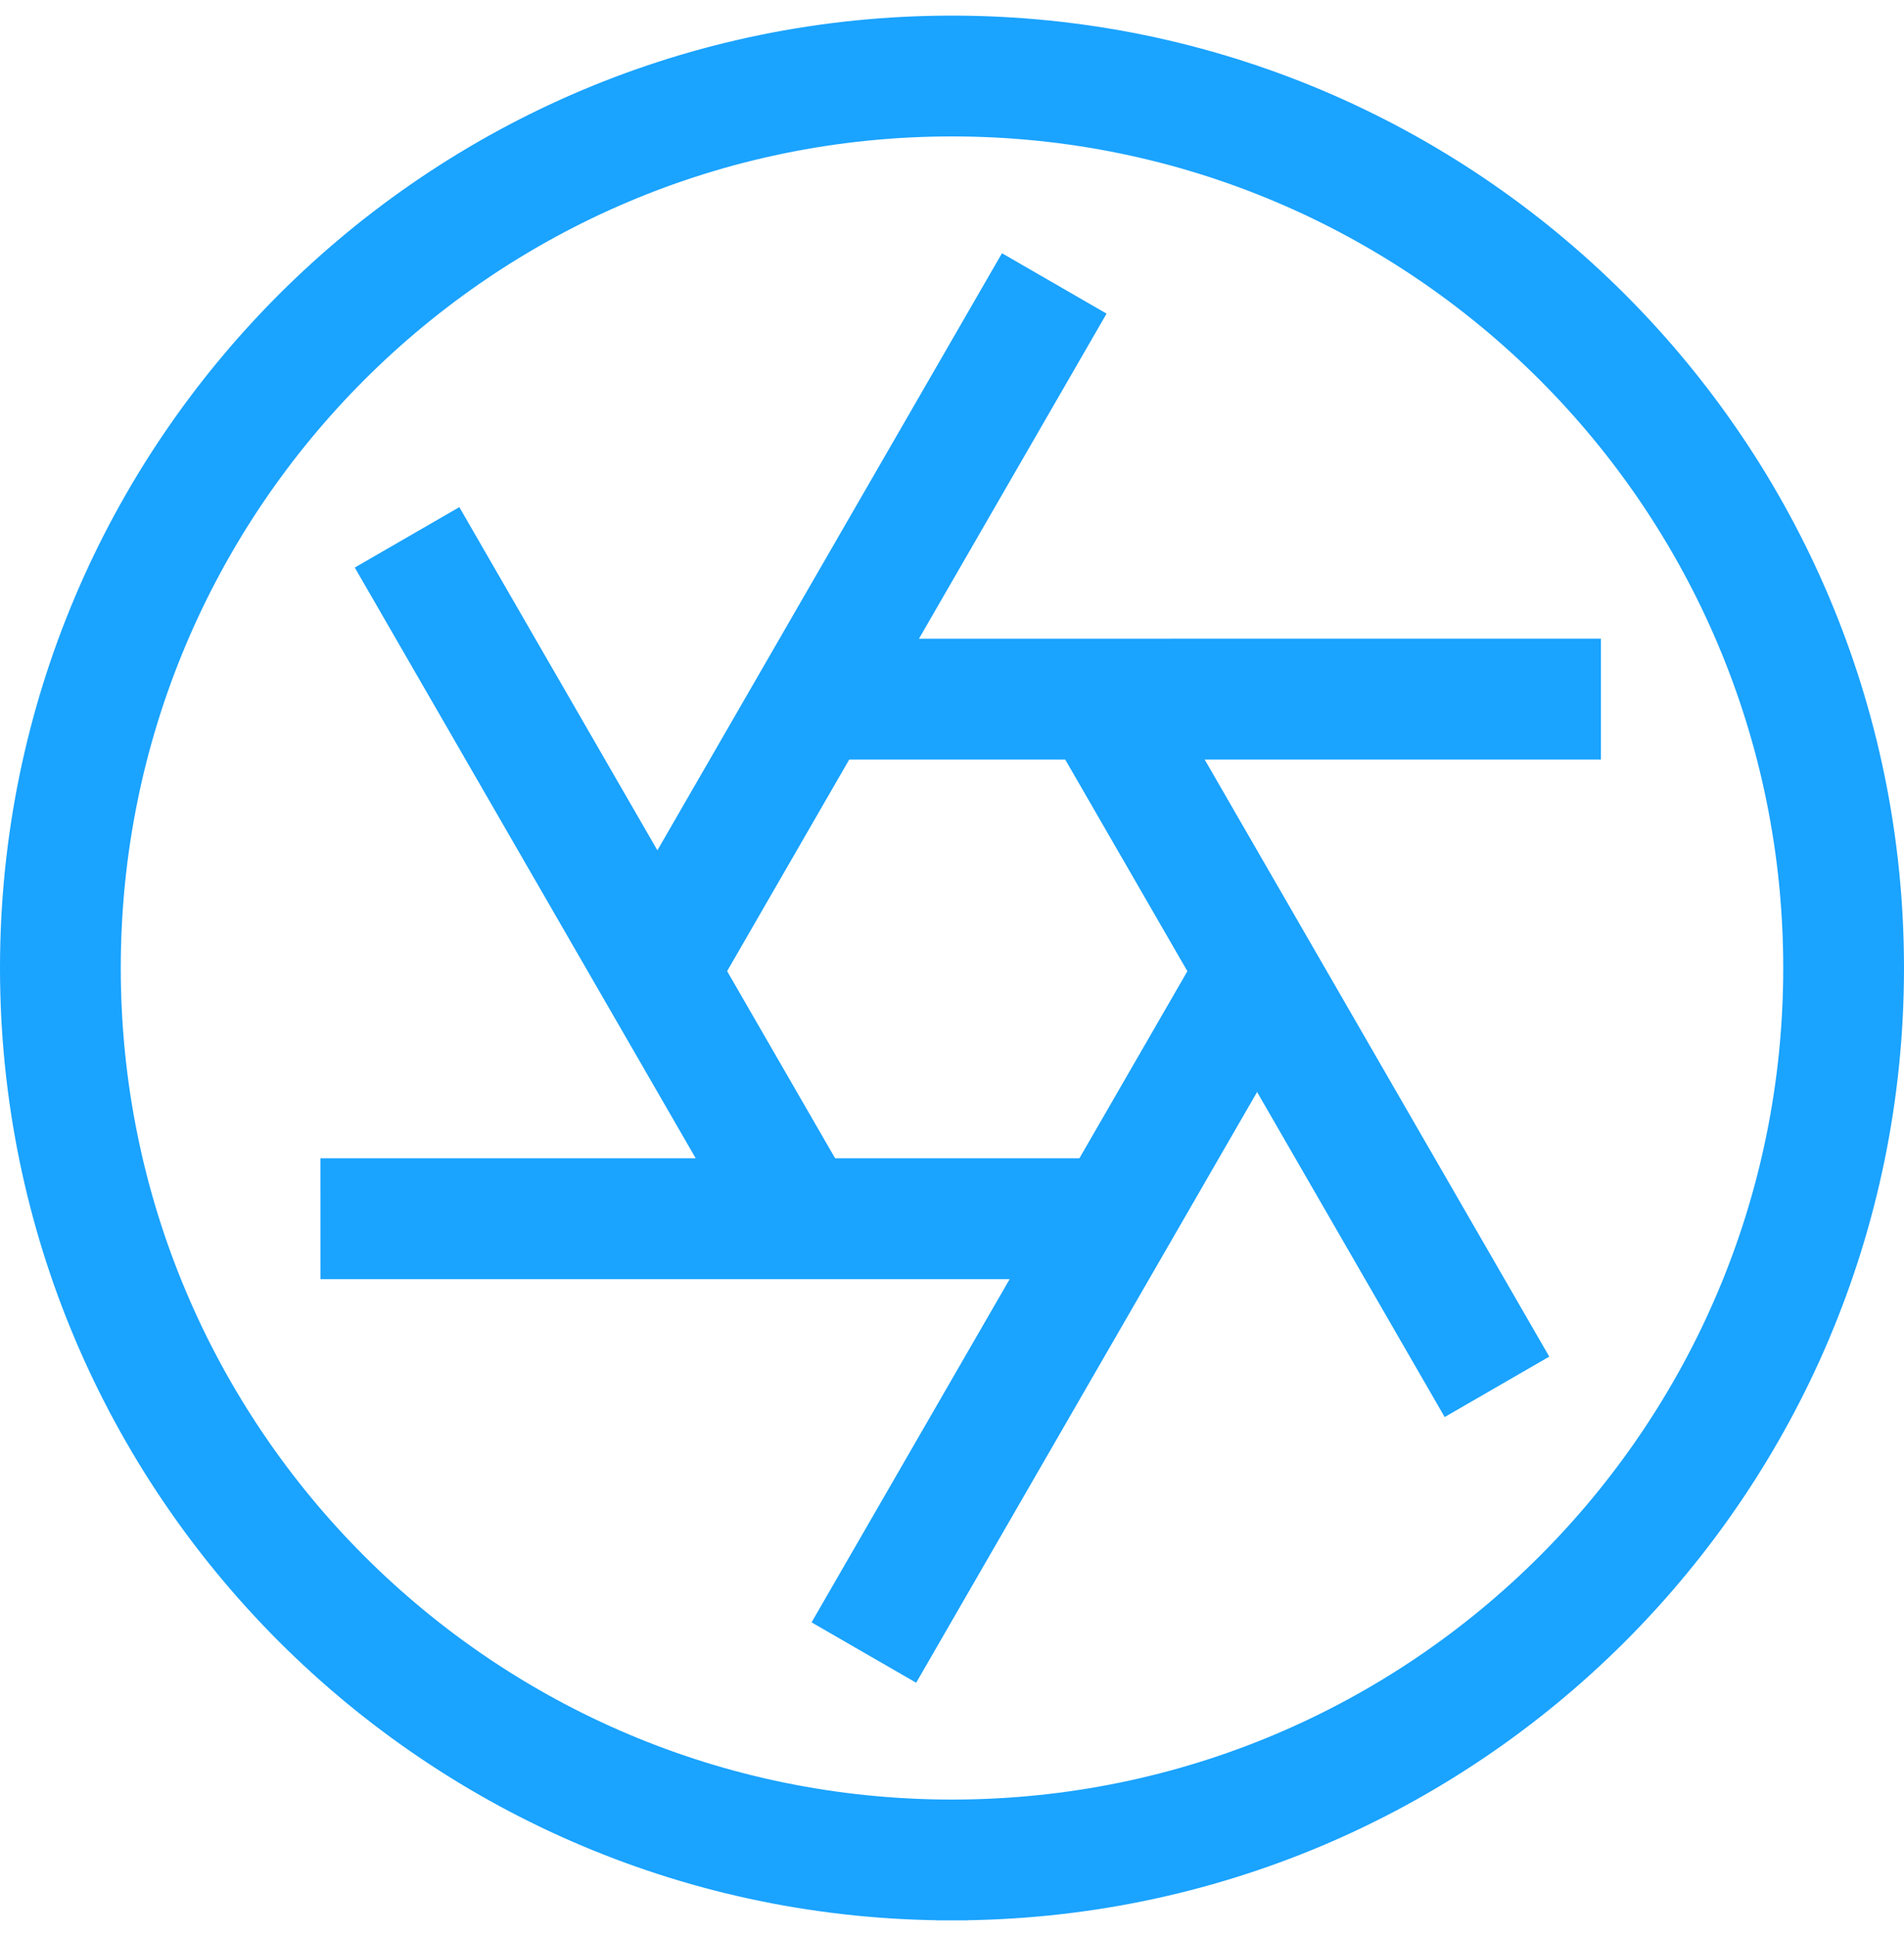
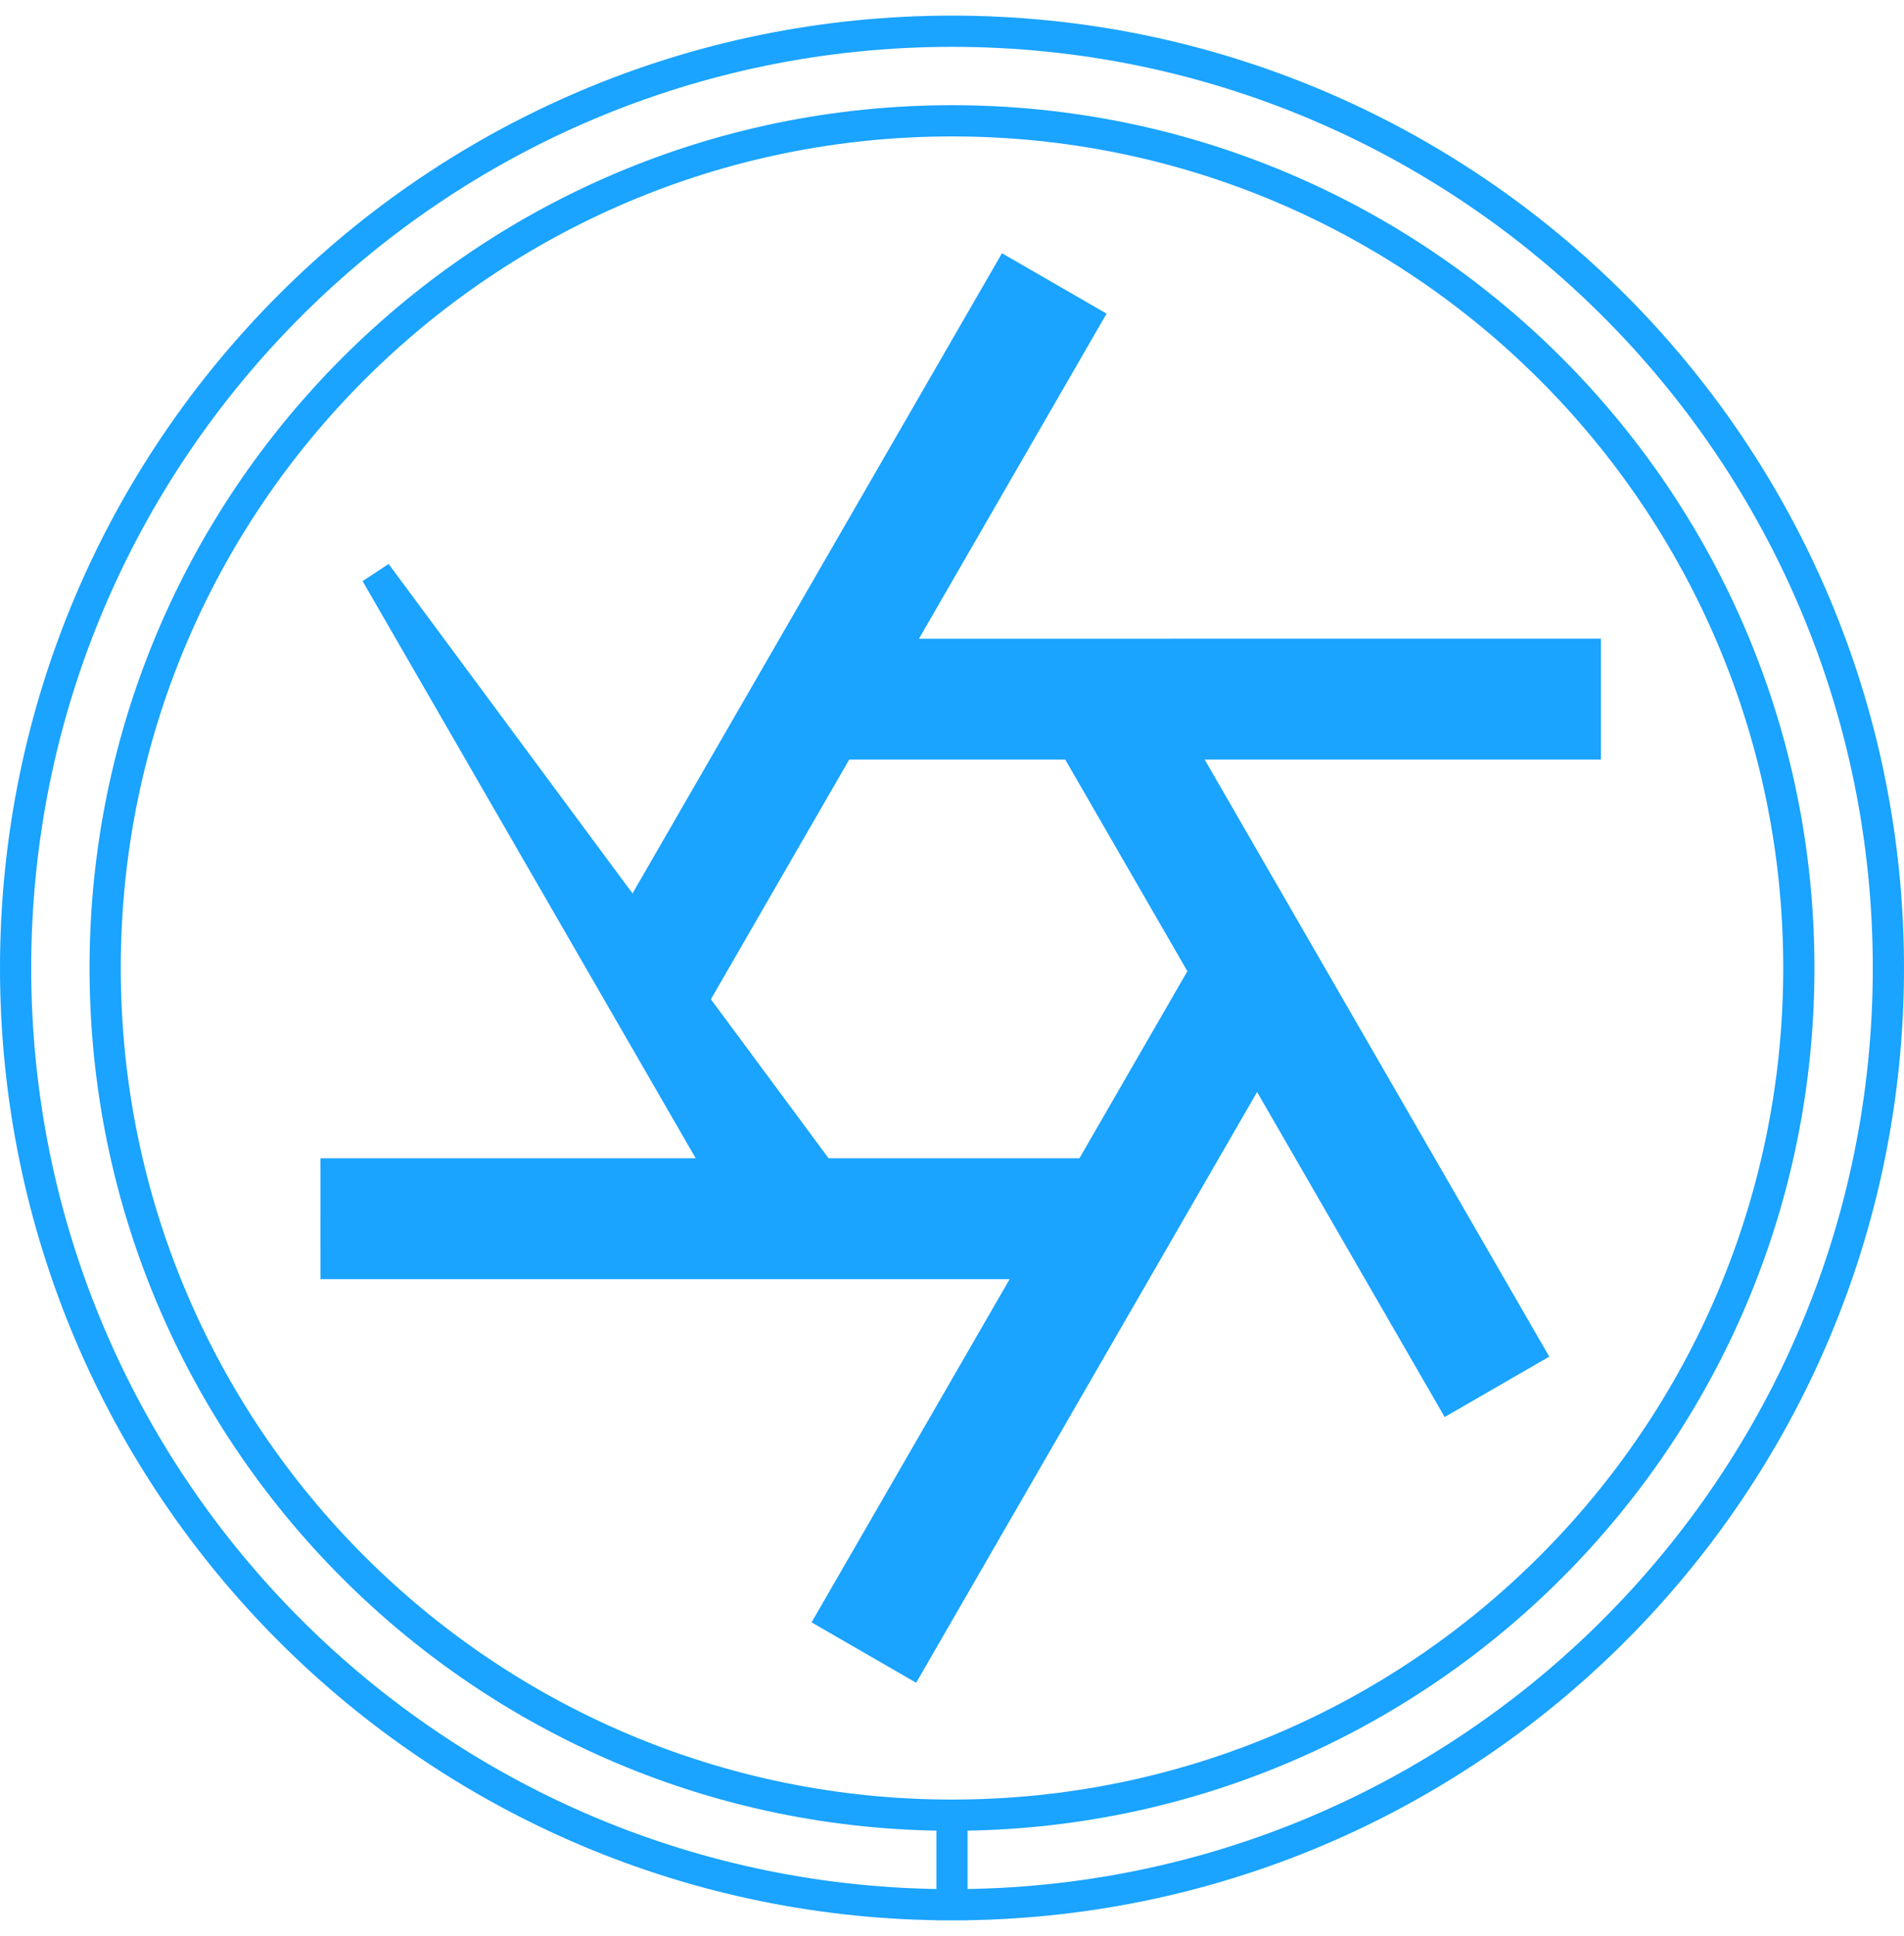
<svg xmlns="http://www.w3.org/2000/svg" fill="none" viewBox="0 0 61 62" height="62" width="61">
-   <path fill="#1AA3FF" d="M57.631 31C57.631 16.016 45.484 3.869 30.5 3.869C15.516 3.869 3.369 16.016 3.369 31C3.369 45.984 15.516 58.131 30.5 58.131V61C13.931 61 0.5 47.569 0.5 31C0.5 14.431 13.931 1 30.5 1C47.069 1 60.5 14.431 60.5 31C60.5 47.569 47.069 61 30.5 61V58.131C45.484 58.131 57.631 45.984 57.631 31Z" />
  <path stroke-linecap="square" stroke="#1AA3FF" d="M30.5 58.131C15.516 58.131 3.369 45.984 3.369 31C3.369 16.016 15.516 3.869 30.5 3.869C45.484 3.869 57.631 16.016 57.631 31C57.631 45.984 45.484 58.131 30.5 58.131ZM30.5 58.131V61M30.5 61C13.931 61 0.5 47.569 0.5 31C0.5 14.431 13.931 1 30.5 1C47.069 1 60.5 14.431 60.5 31C60.5 47.569 47.069 61 30.5 61Z" />
  <path stroke-linecap="square" stroke="#1AA3FF" fill="#1AA3FF" d="M41.711 31.483L29.169 53.207L26.684 51.773L39.227 30.049L41.711 31.483Z" />
  <path stroke-linecap="square" stroke="#1AA3FF" fill="#1AA3FF" d="M25.704 20.955L50.789 20.954L50.789 23.824L25.704 23.823L25.704 20.955Z" />
-   <path stroke-linecap="square" stroke="#1AA3FF" fill="#1AA3FF" d="M24.591 40.082L12.049 18.359L14.533 16.924L27.075 38.648L24.591 40.082Z" />
+   <path stroke-linecap="square" stroke="#1AA3FF" fill="#1AA3FF" d="M24.591 40.082L12.049 18.359L27.075 38.648L24.591 40.082Z" />
  <path stroke-linecap="square" stroke="#1AA3FF" fill="#1AA3FF" d="M36.409 21.539L48.952 43.263L46.467 44.698L33.925 22.974L36.409 21.539Z" />
  <path stroke-linecap="square" stroke="#1AA3FF" fill="#1AA3FF" d="M19.742 30.517L32.284 8.793L34.769 10.227L22.227 31.951L19.742 30.517Z" />
  <path stroke-linecap="square" stroke="#1AA3FF" fill="#1AA3FF" d="M35.85 40.464L10.766 40.464L10.765 37.595L35.85 37.595L35.85 40.464Z" />
</svg>